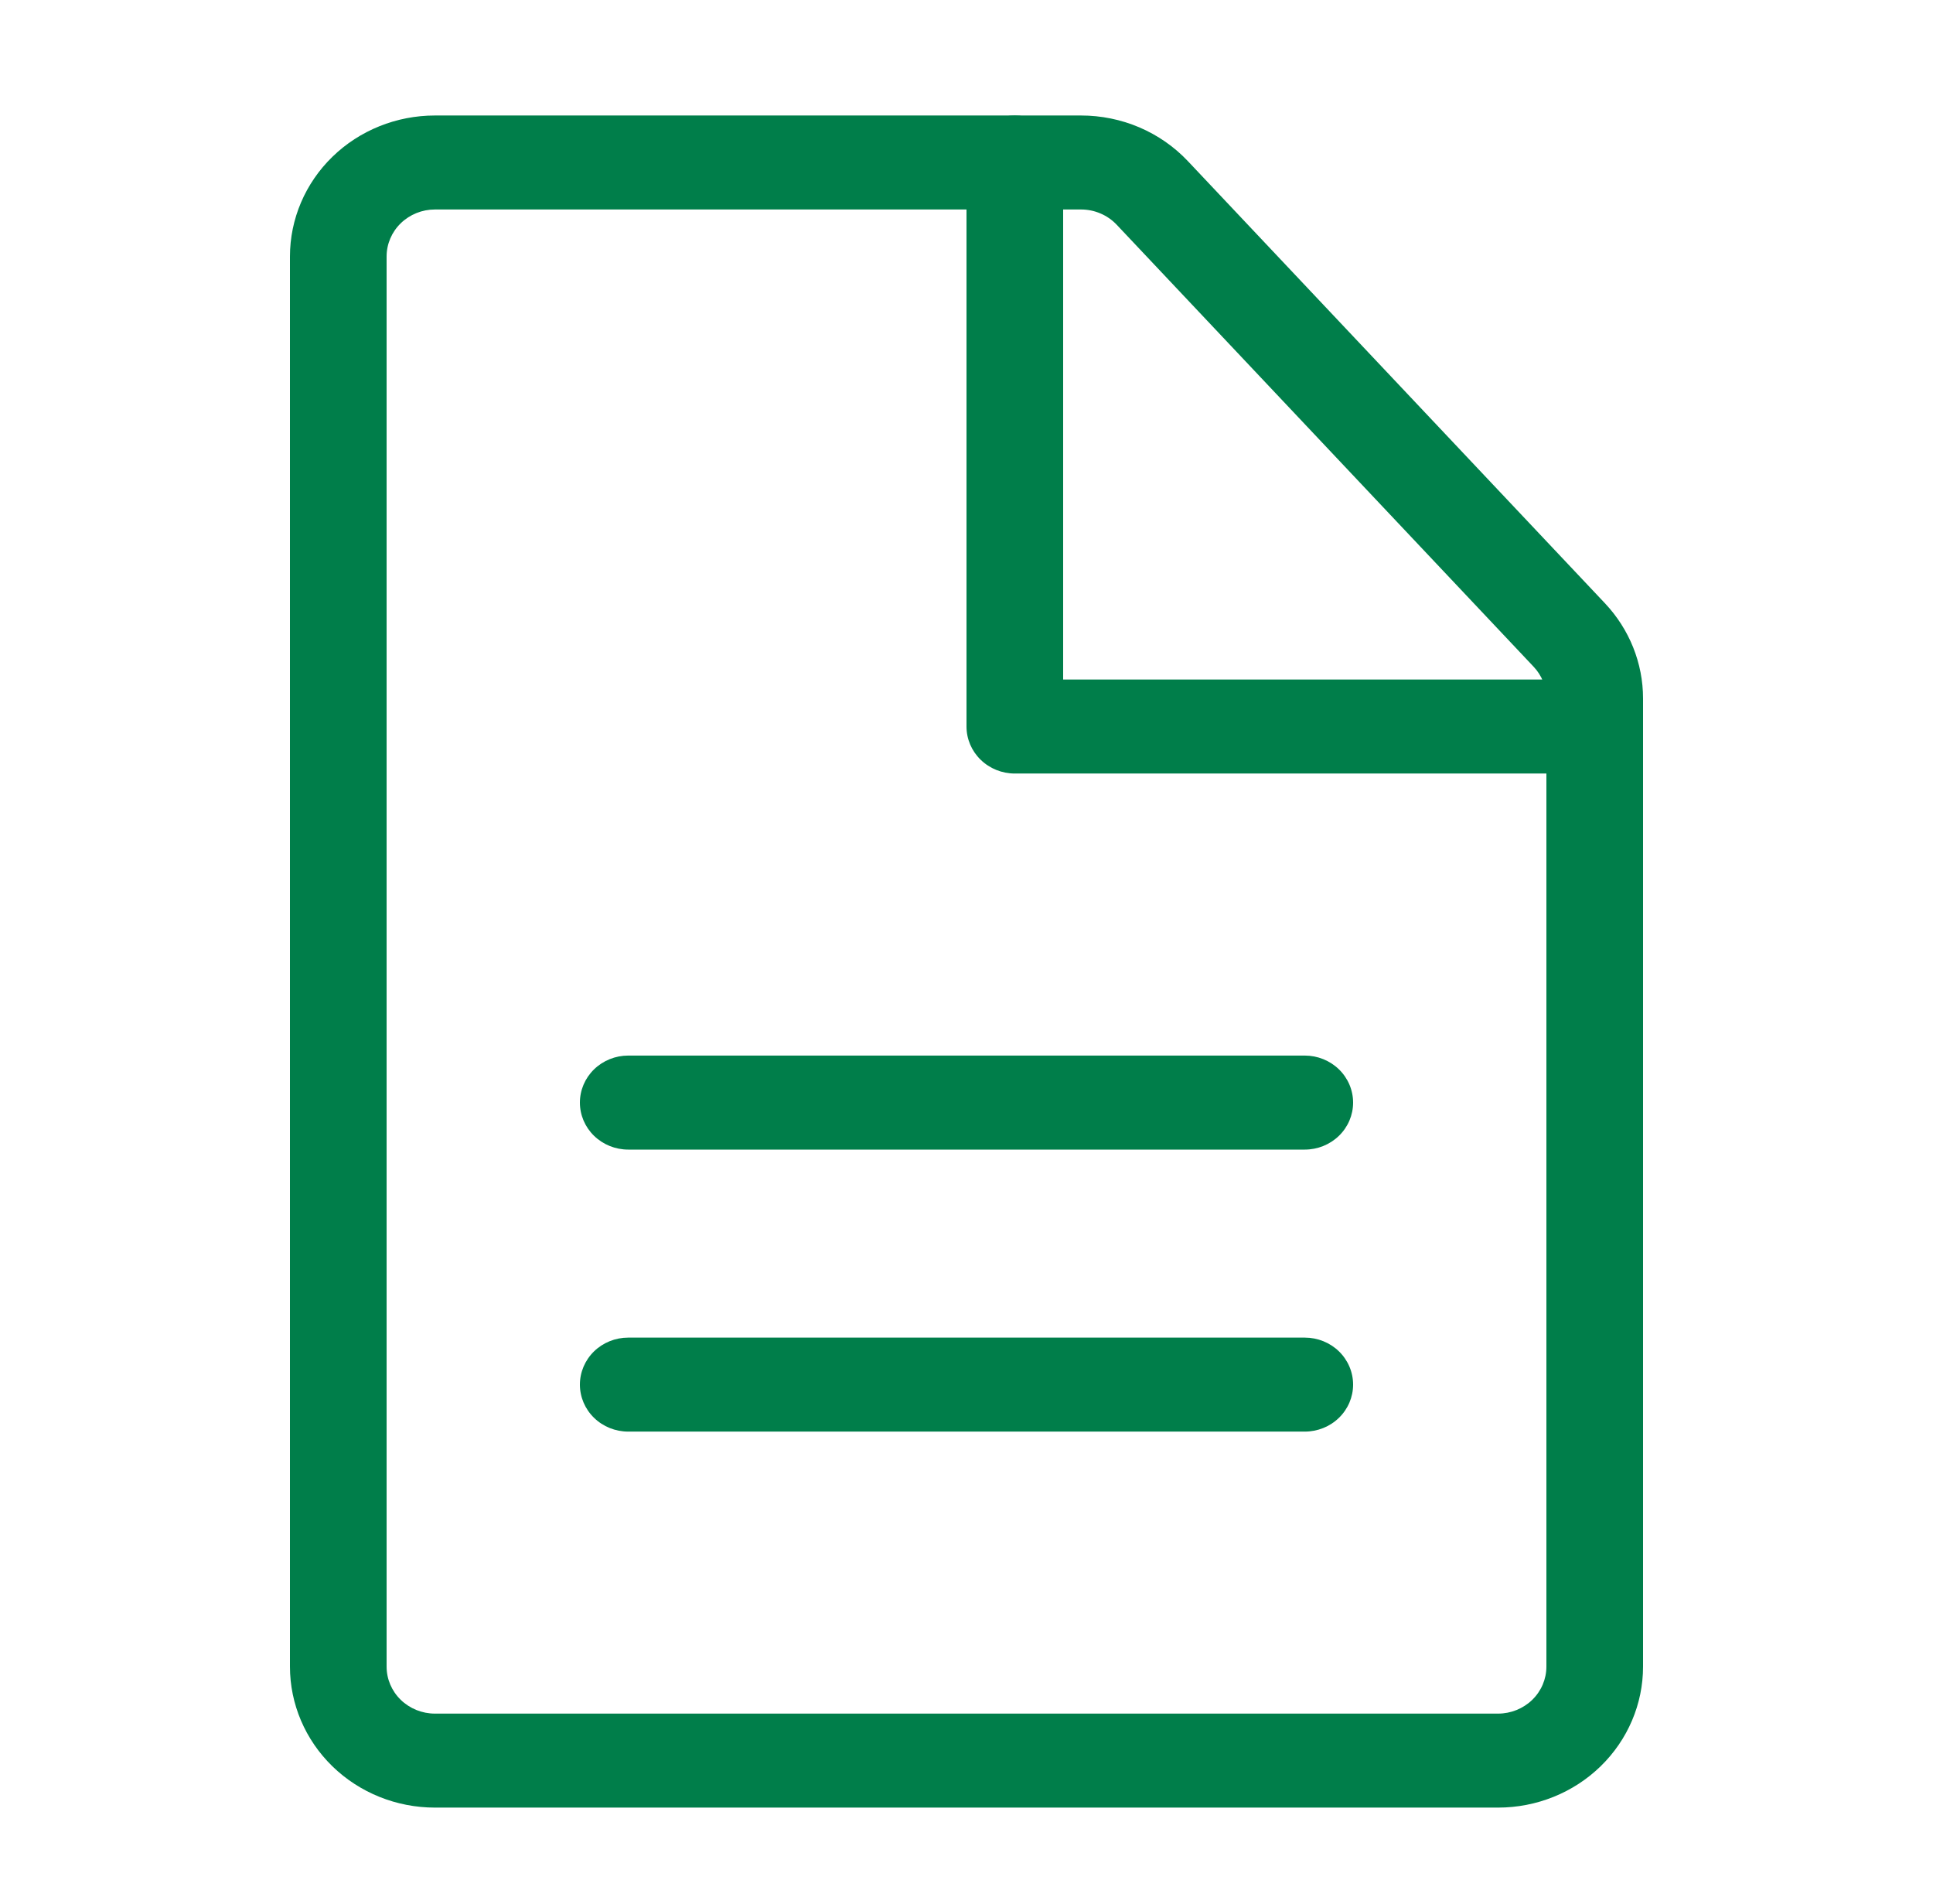
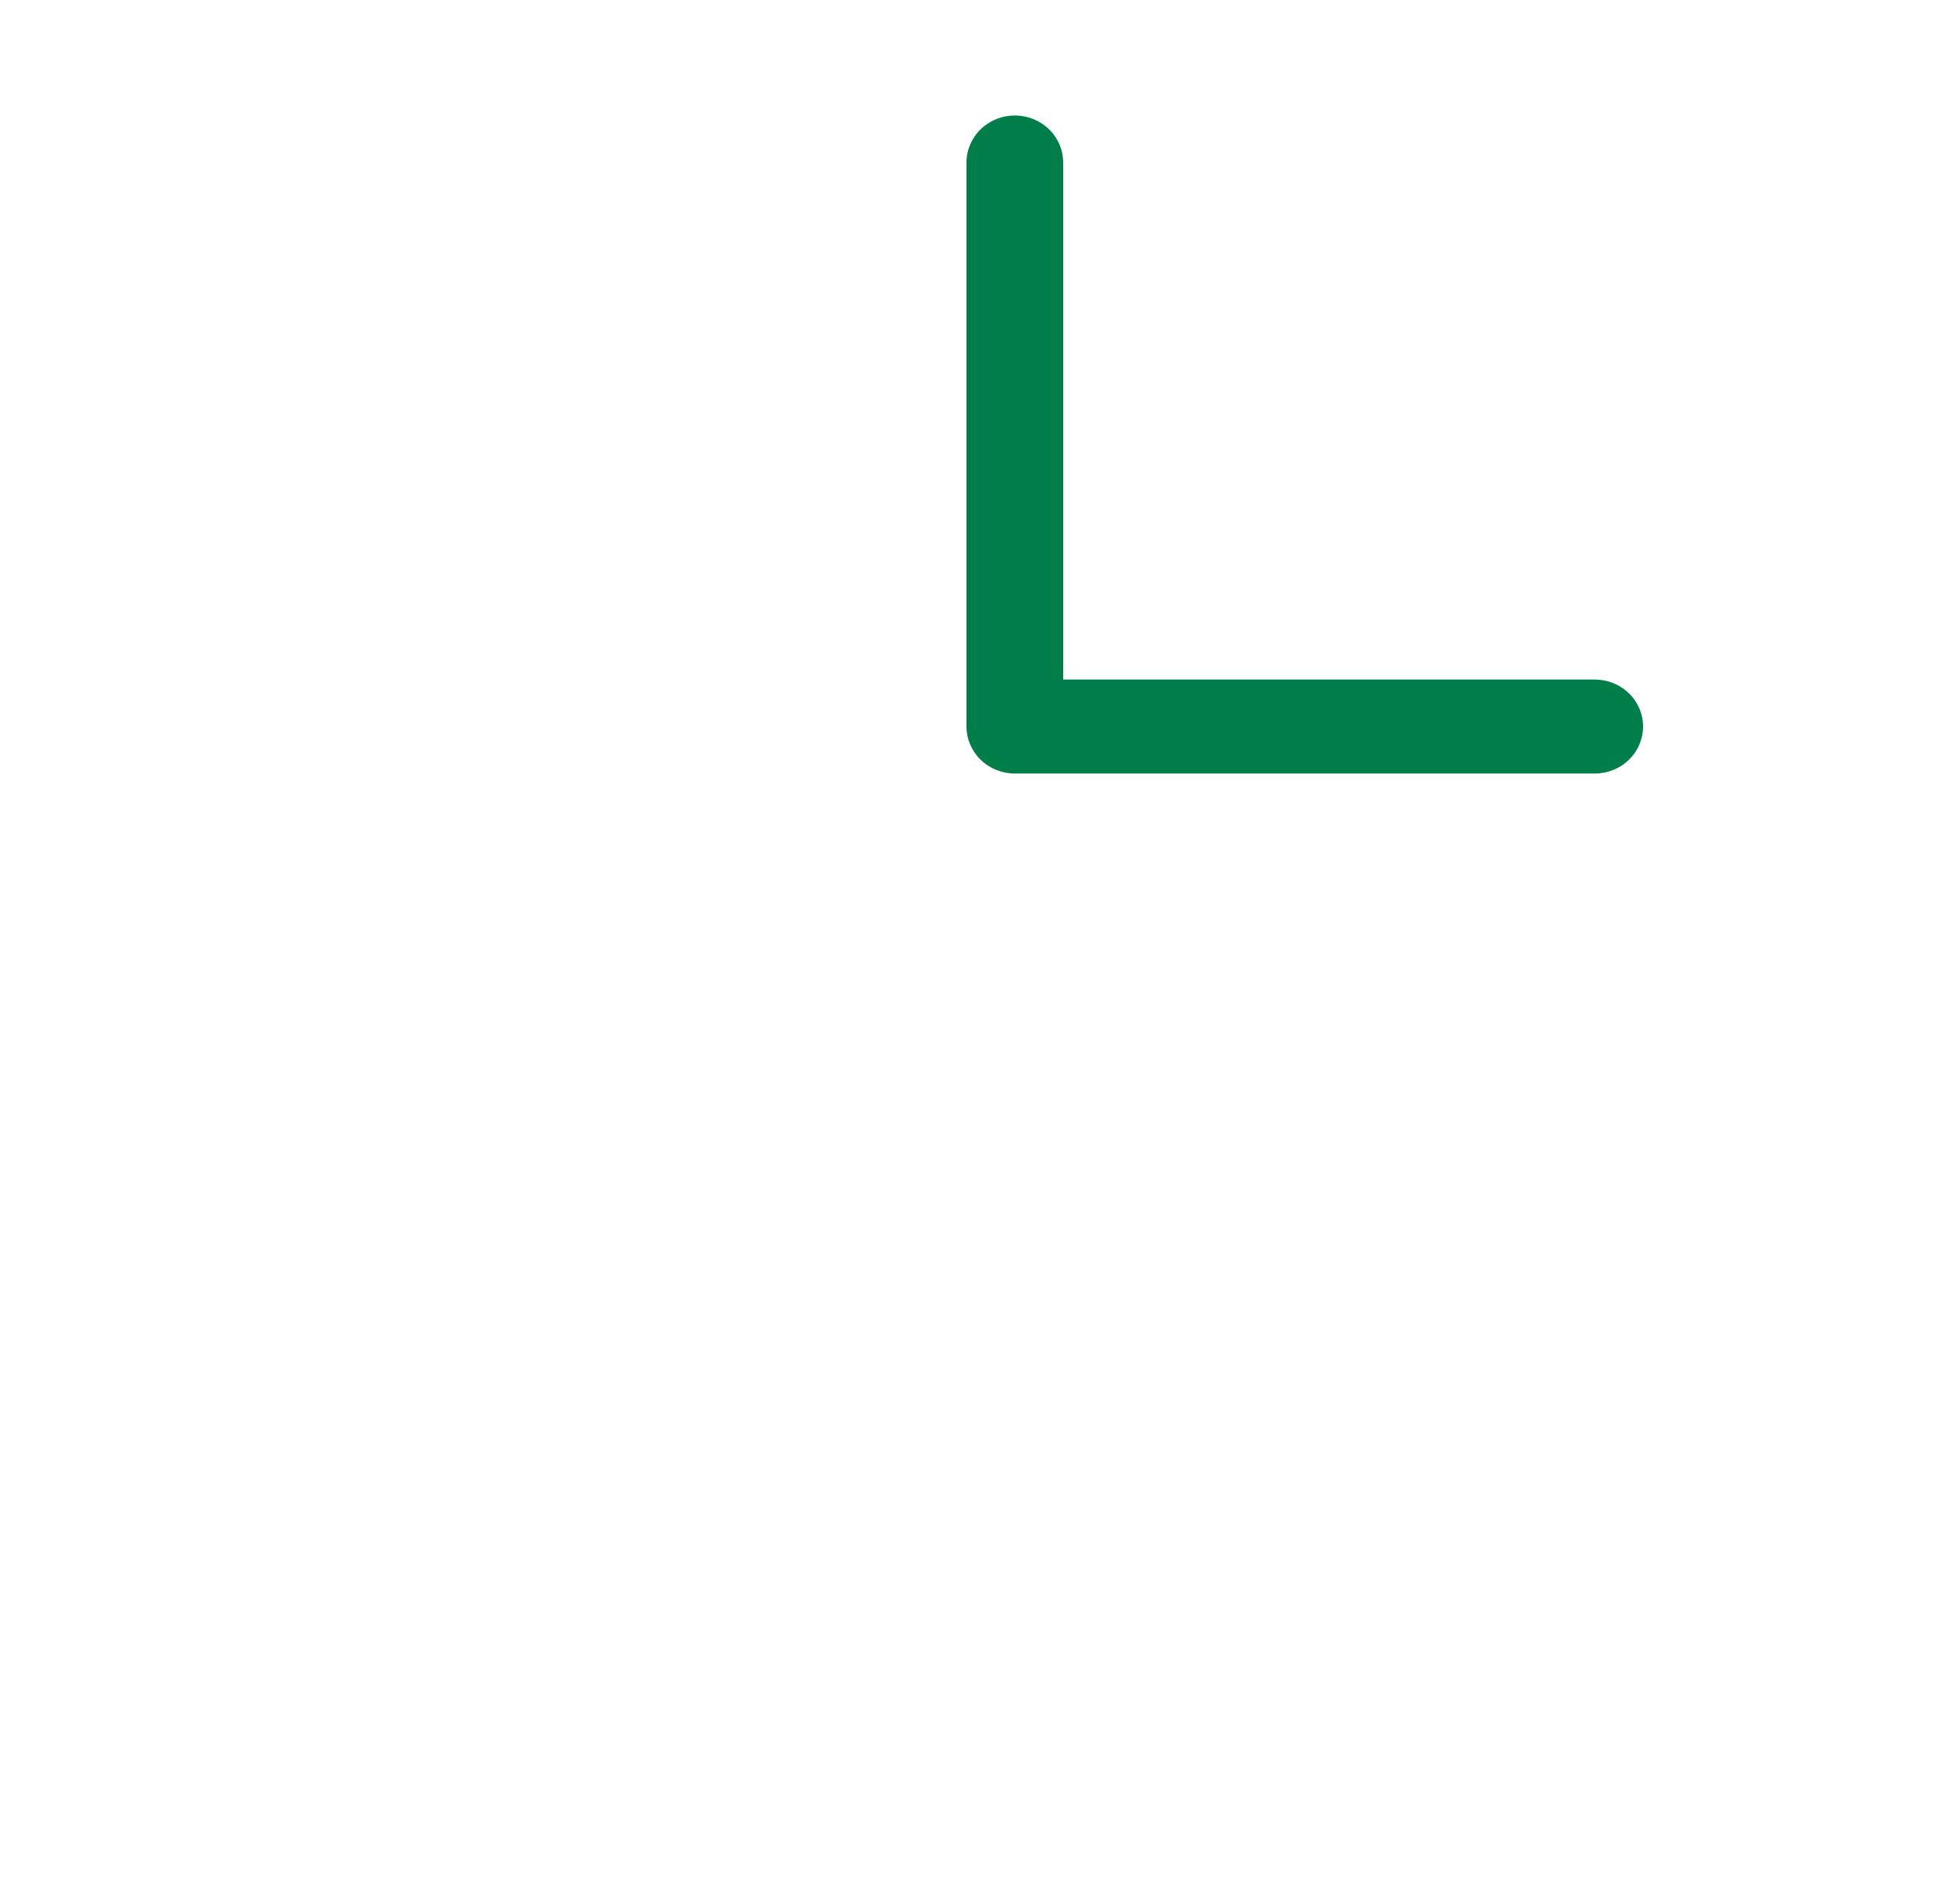
<svg xmlns="http://www.w3.org/2000/svg" width="65" height="64" viewBox="0 0 65 64" fill="none">
-   <path d="M21.125 38.649C20.694 38.649 20.281 38.482 19.976 38.186C19.671 37.89 19.5 37.488 19.5 37.069C19.5 36.649 19.671 36.248 19.976 35.951C20.281 35.655 20.694 35.488 21.125 35.488H43.875C44.306 35.488 44.719 35.655 45.024 35.951C45.329 36.248 45.5 36.649 45.5 37.069C45.5 37.488 45.329 37.89 45.024 38.186C44.719 38.482 44.306 38.649 43.875 38.649H21.125ZM21.125 48.13C20.694 48.13 20.281 47.964 19.976 47.667C19.671 47.371 19.5 46.969 19.5 46.55C19.5 46.131 19.671 45.729 19.976 45.432C20.281 45.136 20.694 44.97 21.125 44.97H43.875C44.306 44.97 44.719 45.136 45.024 45.432C45.329 45.729 45.5 46.131 45.5 46.55C45.5 46.969 45.329 47.371 45.024 47.667C44.719 47.964 44.306 48.13 43.875 48.13H21.125Z" fill="#007E4A" />
-   <path fill-rule="evenodd" clip-rule="evenodd" d="M36.351 3.883H14.625C13.332 3.883 12.092 4.382 11.178 5.271C10.264 6.16 9.75 7.366 9.75 8.624V56.031C9.75 57.288 10.264 58.494 11.178 59.383C12.092 60.272 13.332 60.771 14.625 60.771H50.375C51.668 60.771 52.908 60.272 53.822 59.383C54.736 58.494 55.25 57.288 55.25 56.031V23.484C55.25 22.297 54.792 21.154 53.966 20.279L39.946 5.419C39.489 4.934 38.933 4.548 38.315 4.283C37.696 4.019 37.027 3.883 36.351 3.883ZM13 8.624C13 8.204 13.171 7.802 13.476 7.506C13.781 7.21 14.194 7.043 14.625 7.043H36.351C36.577 7.043 36.8 7.088 37.006 7.177C37.213 7.265 37.398 7.394 37.55 7.555L51.571 22.416C51.846 22.707 52 23.088 52 23.484V56.031C52 56.45 51.829 56.852 51.524 57.148C51.219 57.444 50.806 57.611 50.375 57.611H14.625C14.194 57.611 13.781 57.444 13.476 57.148C13.171 56.852 13 56.45 13 56.031V8.624Z" fill="#007E4A" />
  <path d="M35.75 22.846H53.625C54.056 22.846 54.469 23.012 54.774 23.308C55.079 23.605 55.25 24.007 55.25 24.426C55.25 24.845 55.079 25.247 54.774 25.543C54.469 25.84 54.056 26.006 53.625 26.006H34.125C33.694 26.006 33.281 25.84 32.976 25.543C32.671 25.247 32.5 24.845 32.5 24.426V5.463C32.5 5.044 32.671 4.642 32.976 4.346C33.281 4.049 33.694 3.883 34.125 3.883C34.556 3.883 34.969 4.049 35.274 4.346C35.579 4.642 35.75 5.044 35.75 5.463V22.846Z" fill="#007E4A" />
</svg>